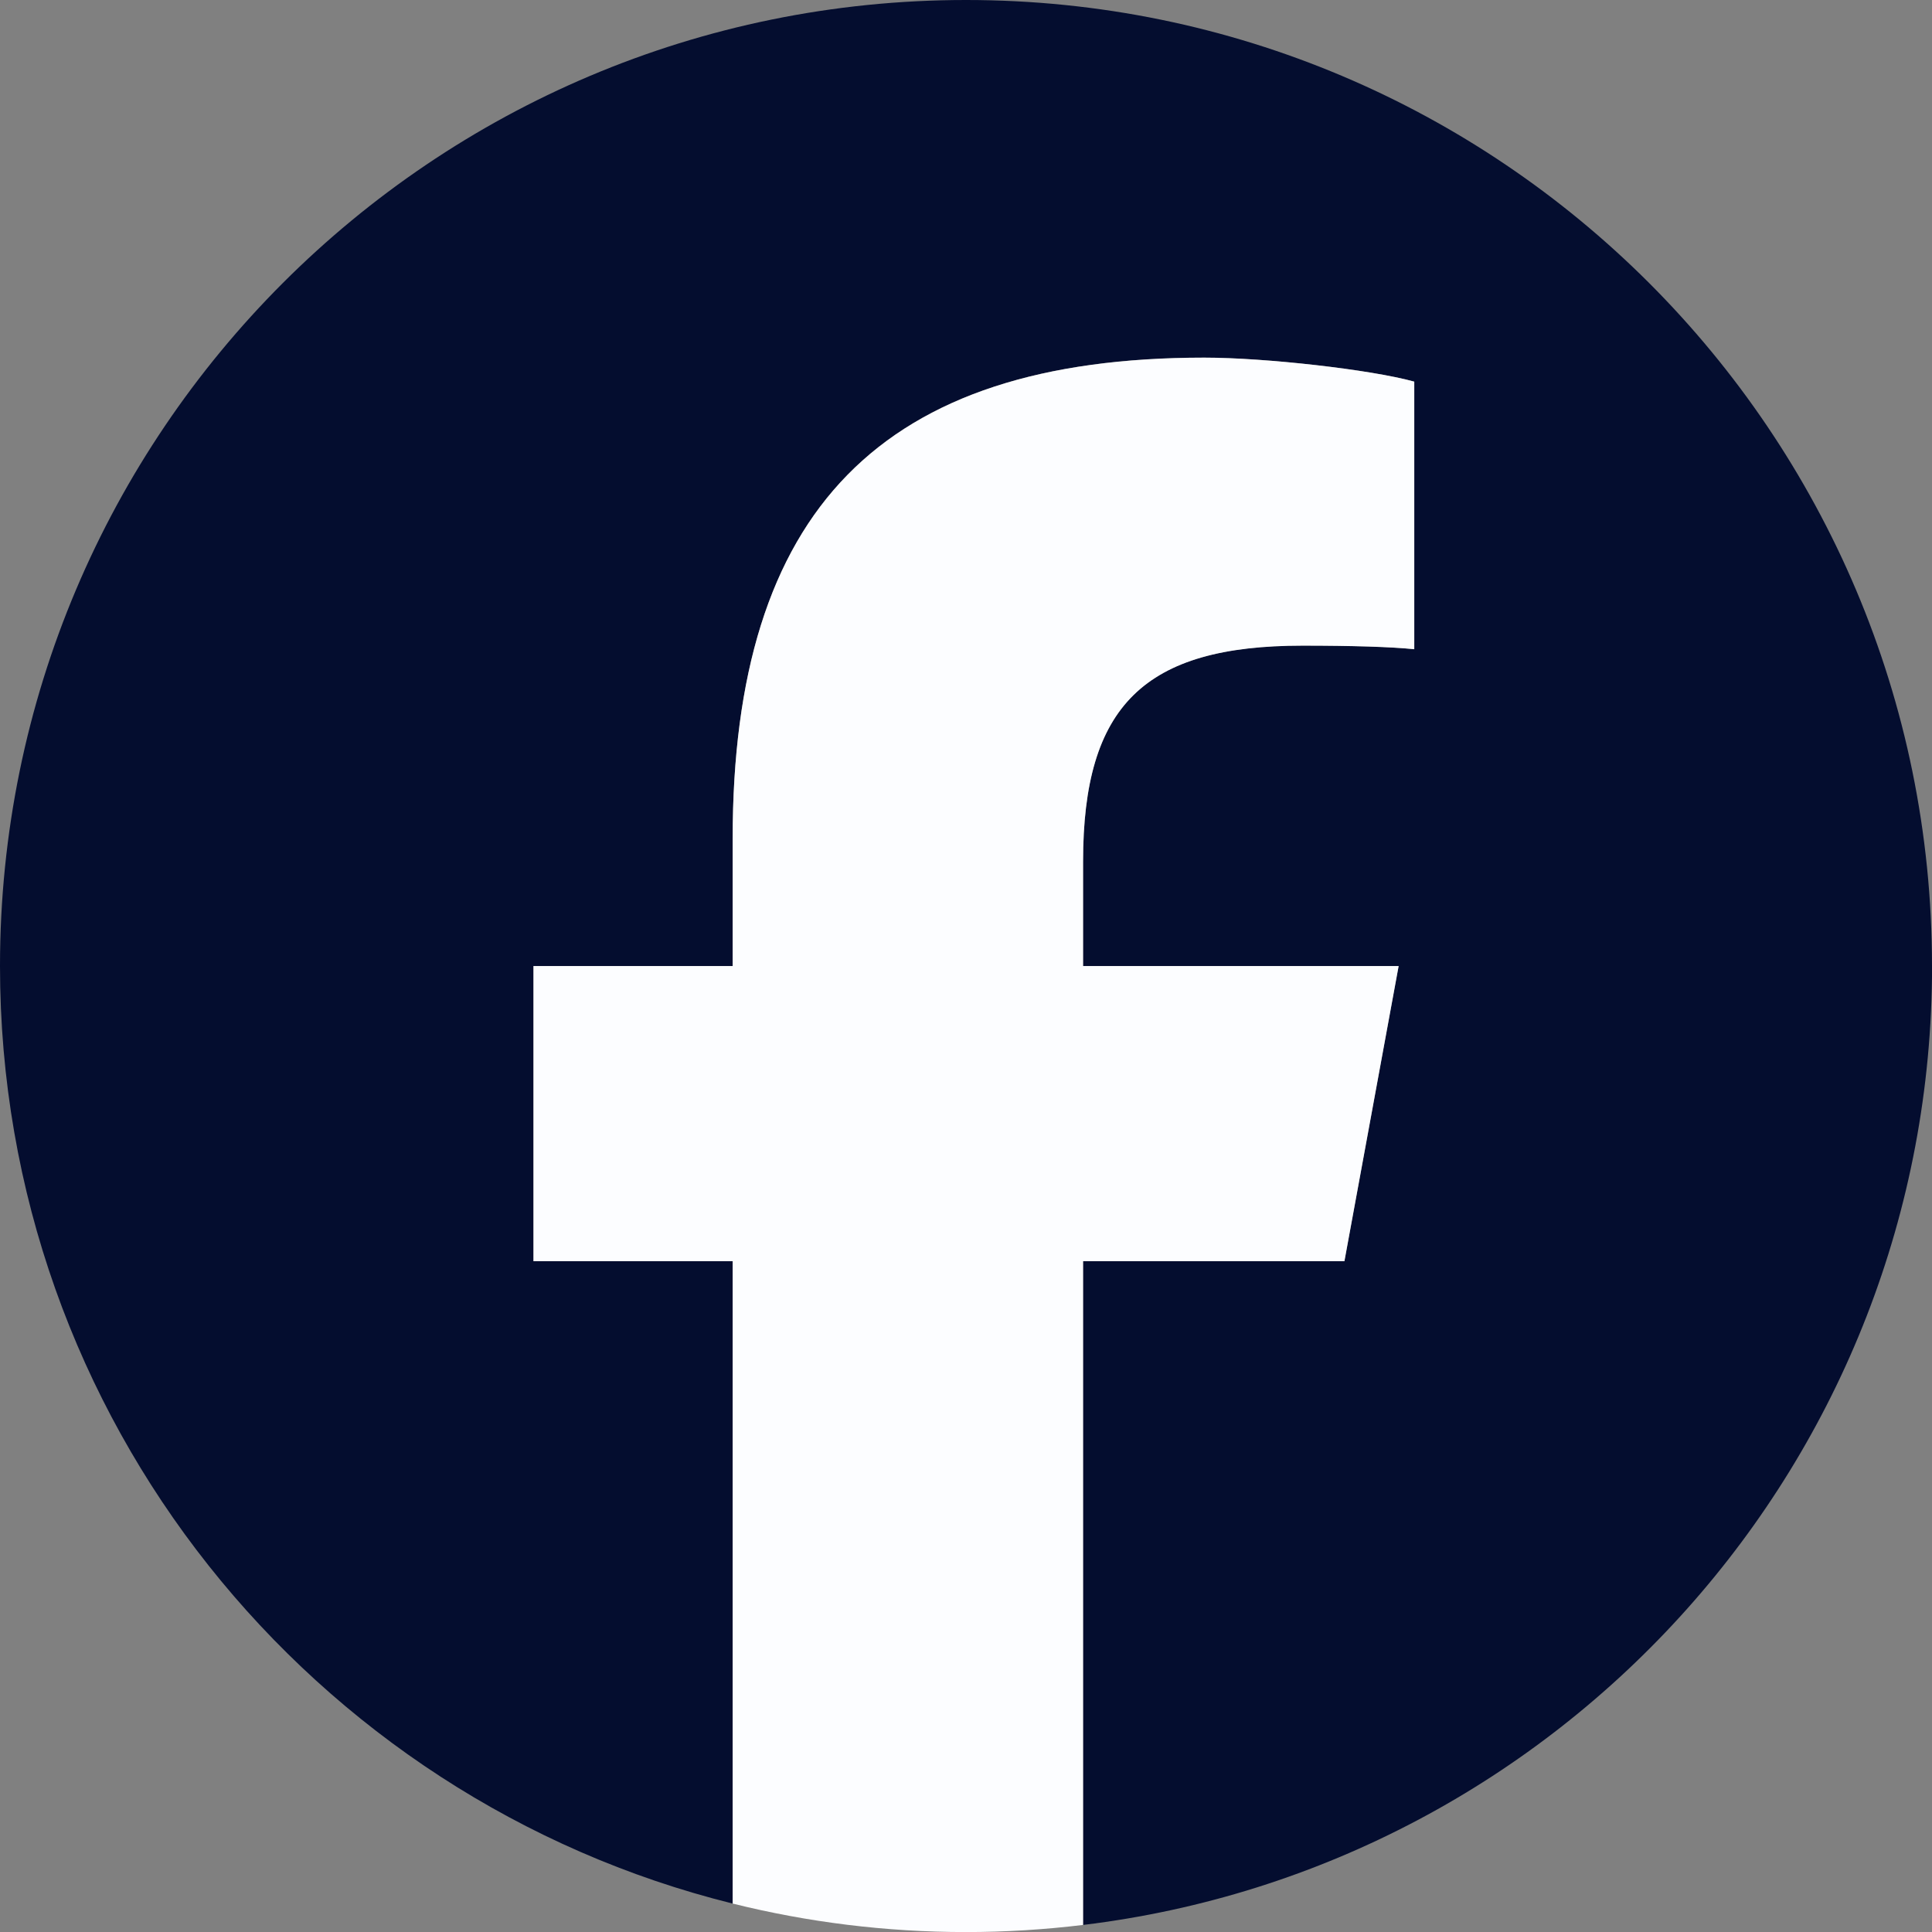
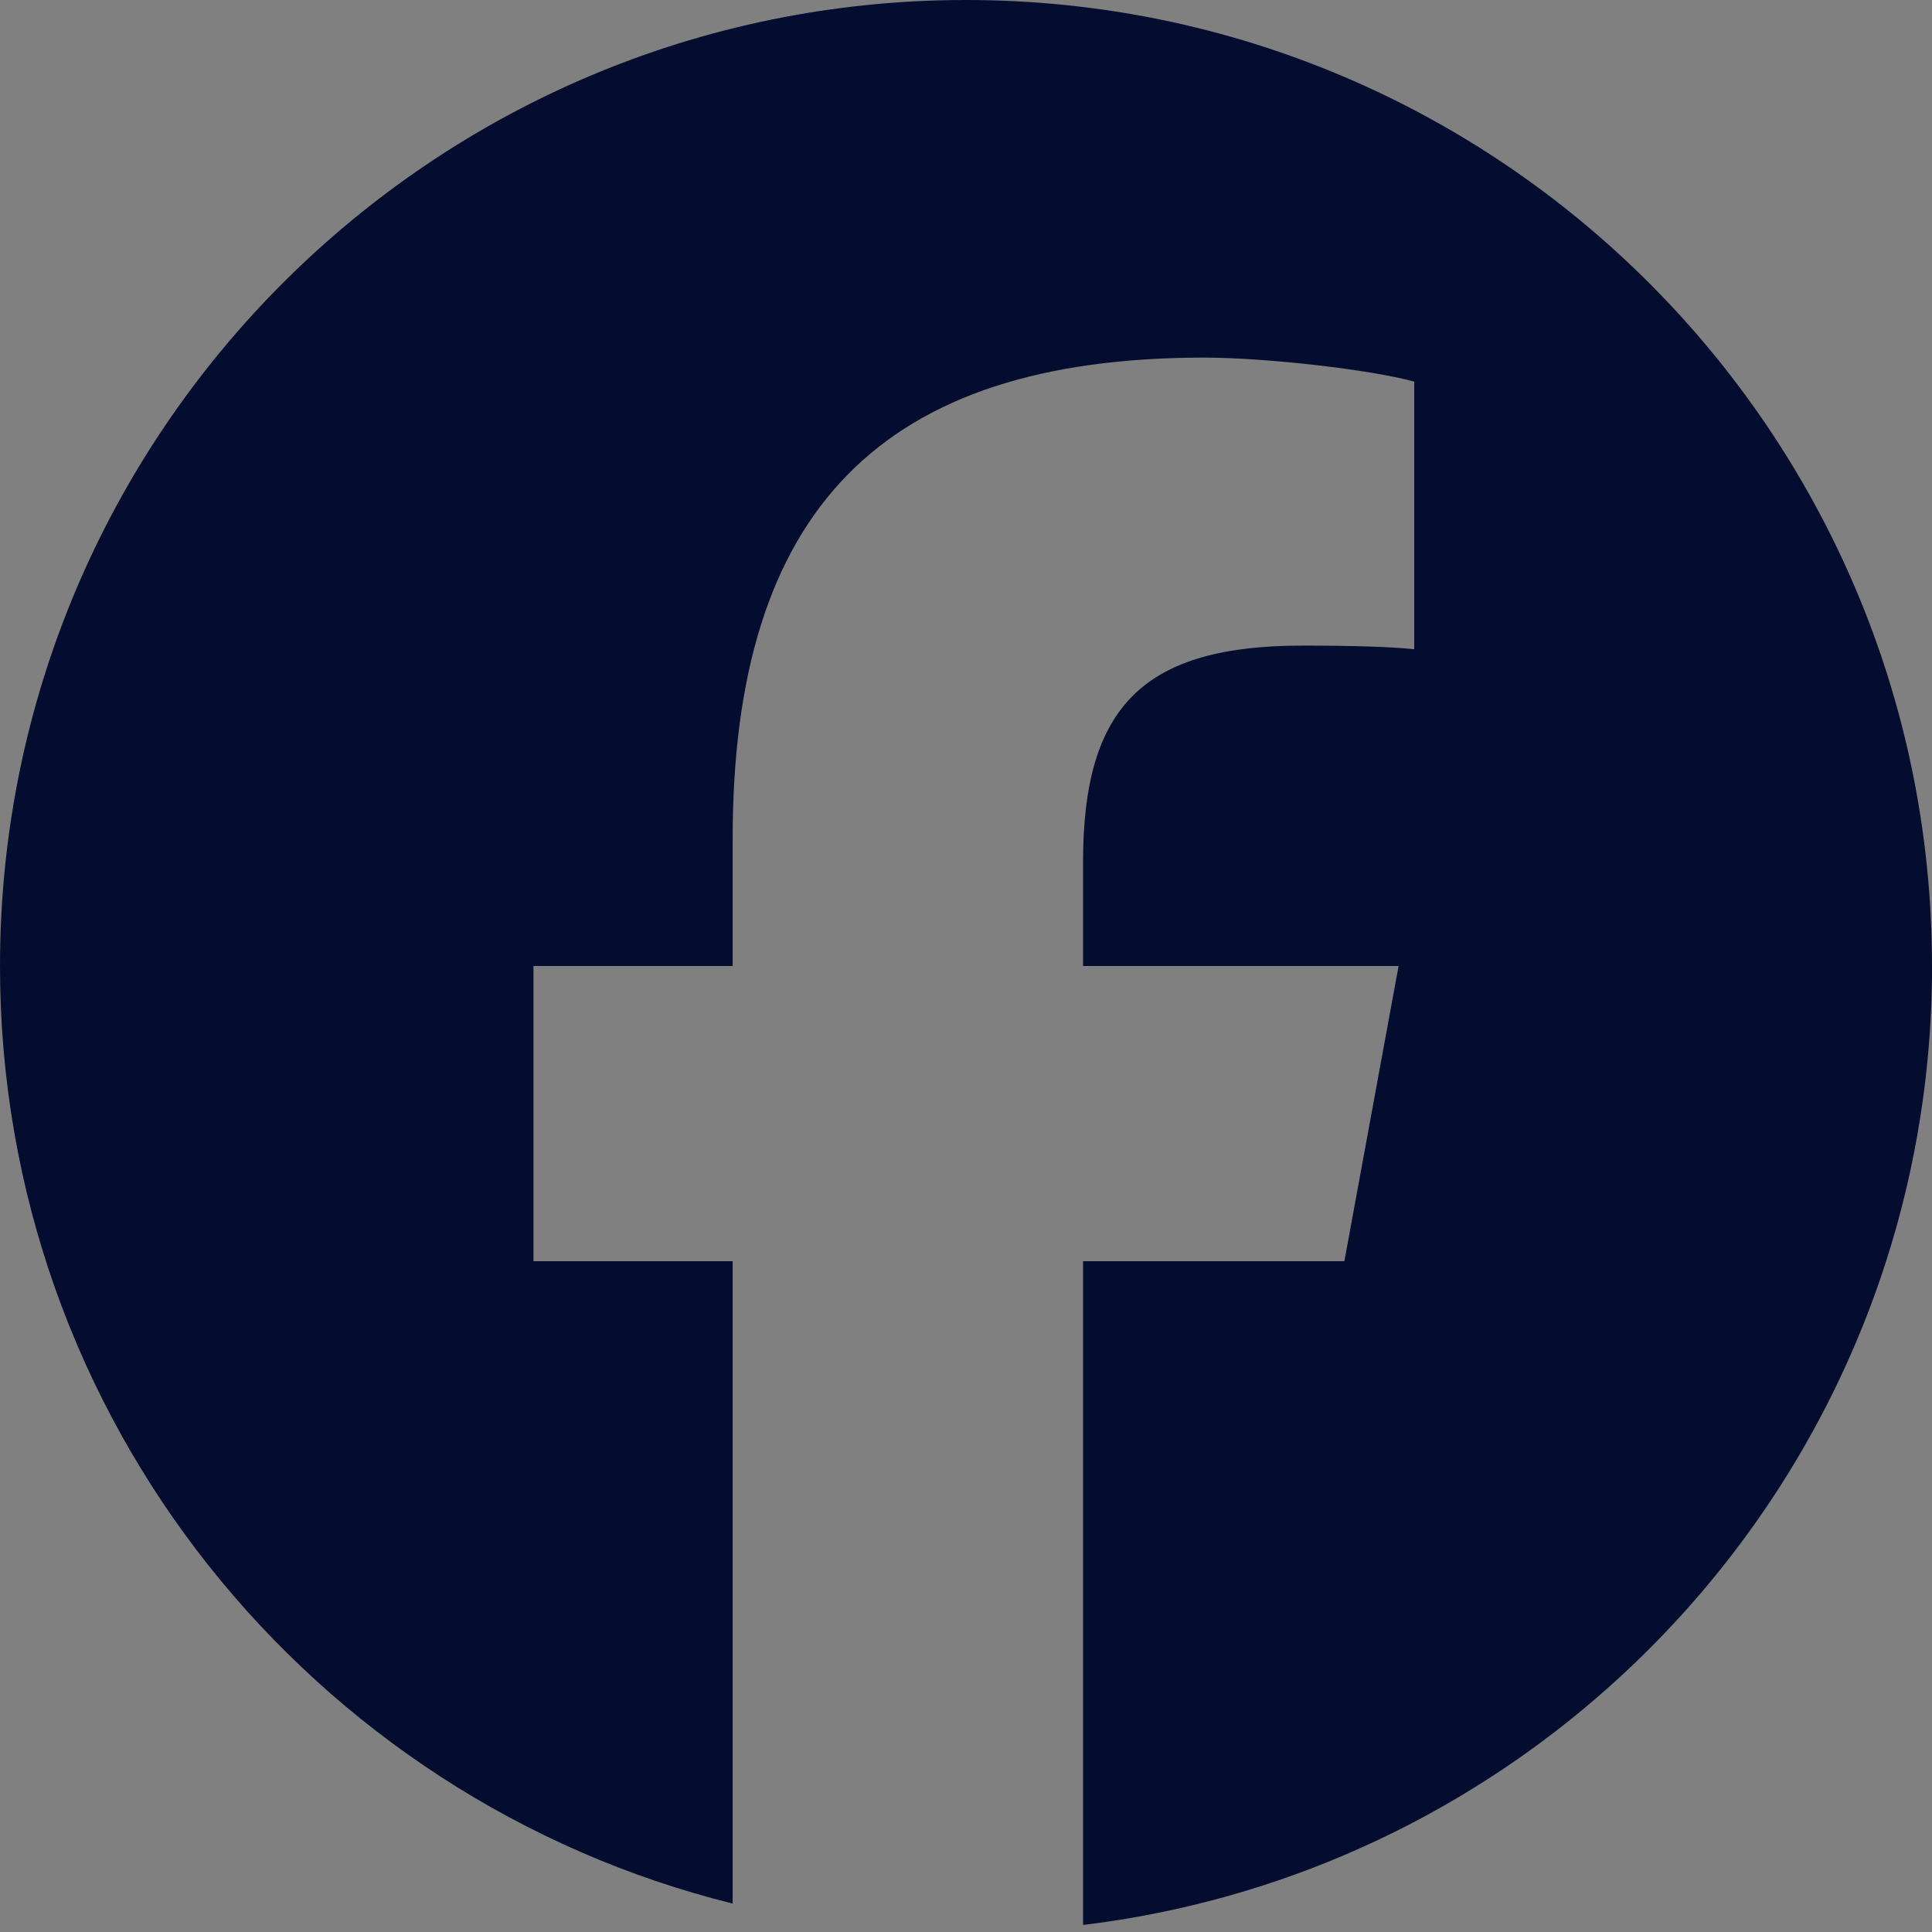
<svg xmlns="http://www.w3.org/2000/svg" width="32" height="32" viewBox="0 0 32 32" fill="none">
  <rect x="0" y="0" width="32" height="32" fill="#808080" stroke="none" />
  <path d="M32 16C32 7.163 24.836 0 16 0C7.163 0 0 7.163 0 16C0 23.503 5.166 29.799 12.135 31.529V20.89H8.836V16H12.135V13.893C12.135 8.447 14.6 5.923 19.946 5.923C20.96 5.923 22.709 6.122 23.424 6.321V10.753C23.047 10.713 22.391 10.693 21.576 10.693C18.953 10.693 17.939 11.687 17.939 14.271V16H23.165L22.267 20.89H17.939V31.883C25.862 30.926 32.001 24.18 32.001 16H32Z" fill="#040D2F" />
-   <path d="M22.268 20.89L23.166 16.001H17.939V14.271C17.939 11.688 18.953 10.694 21.576 10.694C22.391 10.694 23.047 10.714 23.425 10.753V6.321C22.709 6.122 20.96 5.924 19.946 5.924C14.6 5.924 12.135 8.448 12.135 13.894V16.001H8.836V20.89H12.135V31.529C13.373 31.837 14.668 32.001 16 32.001C16.656 32.001 17.303 31.96 17.939 31.883V20.89H22.267H22.268Z" fill="#FCFDFF" />
</svg>